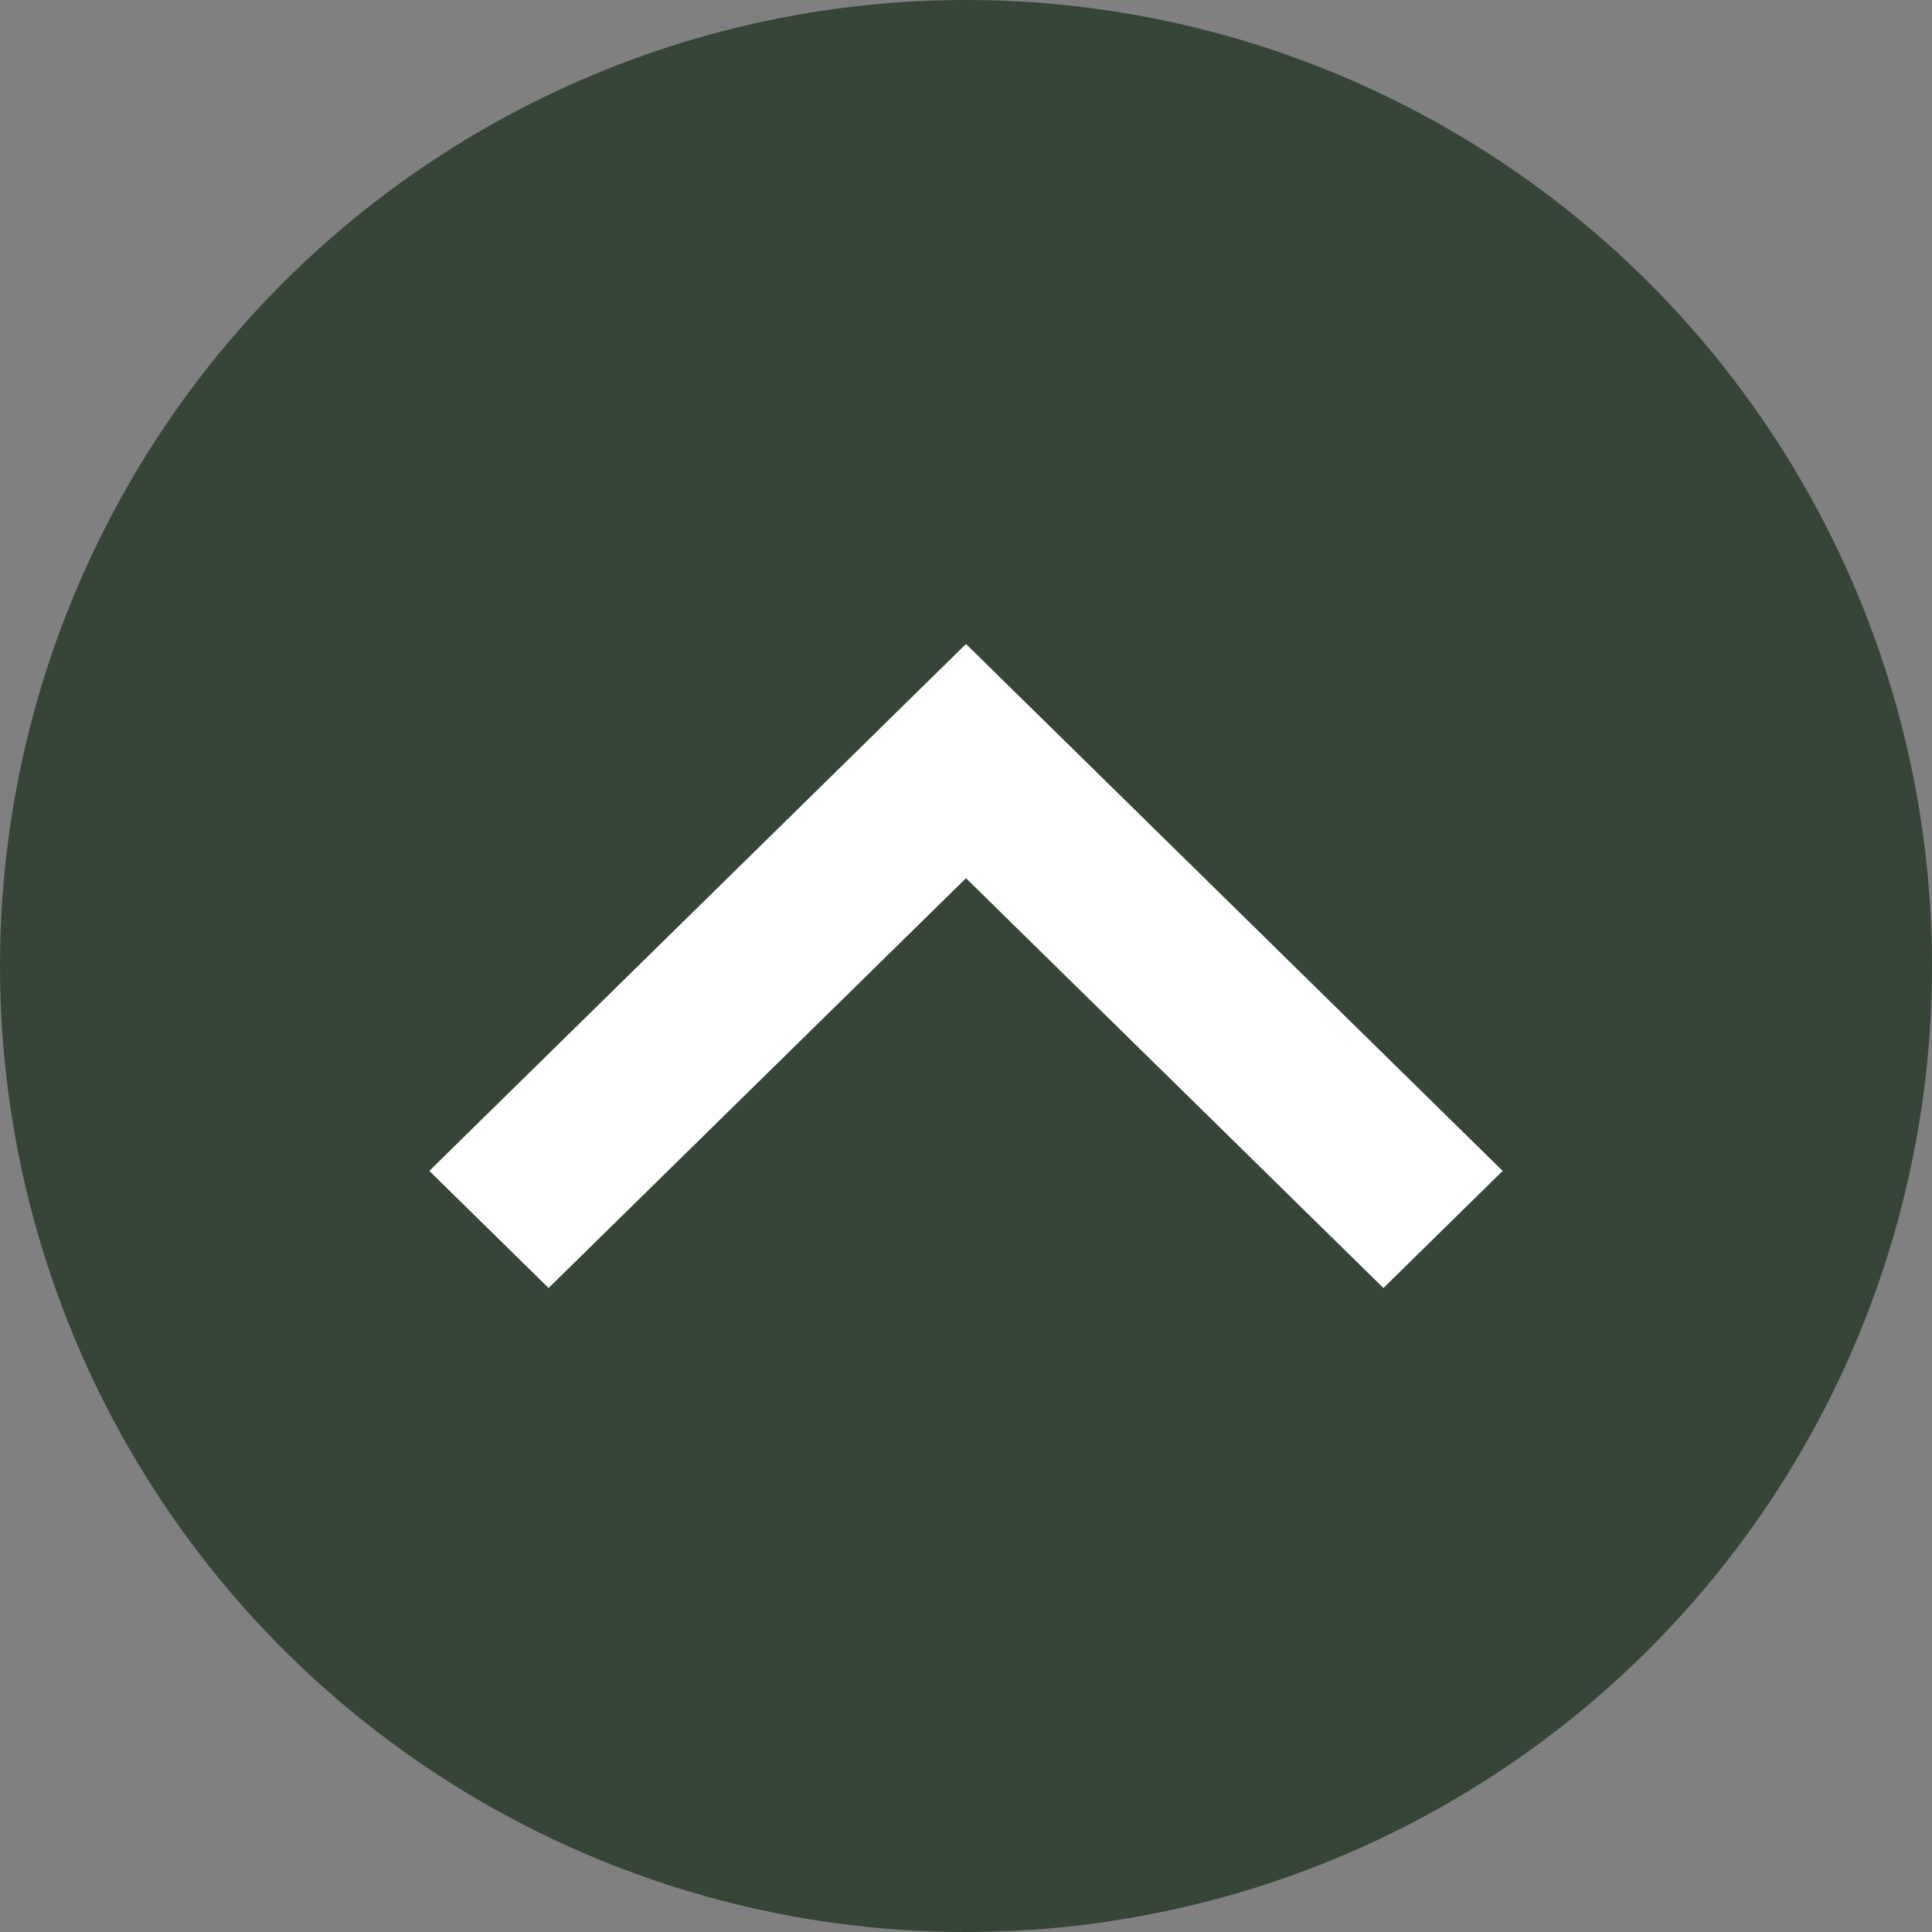
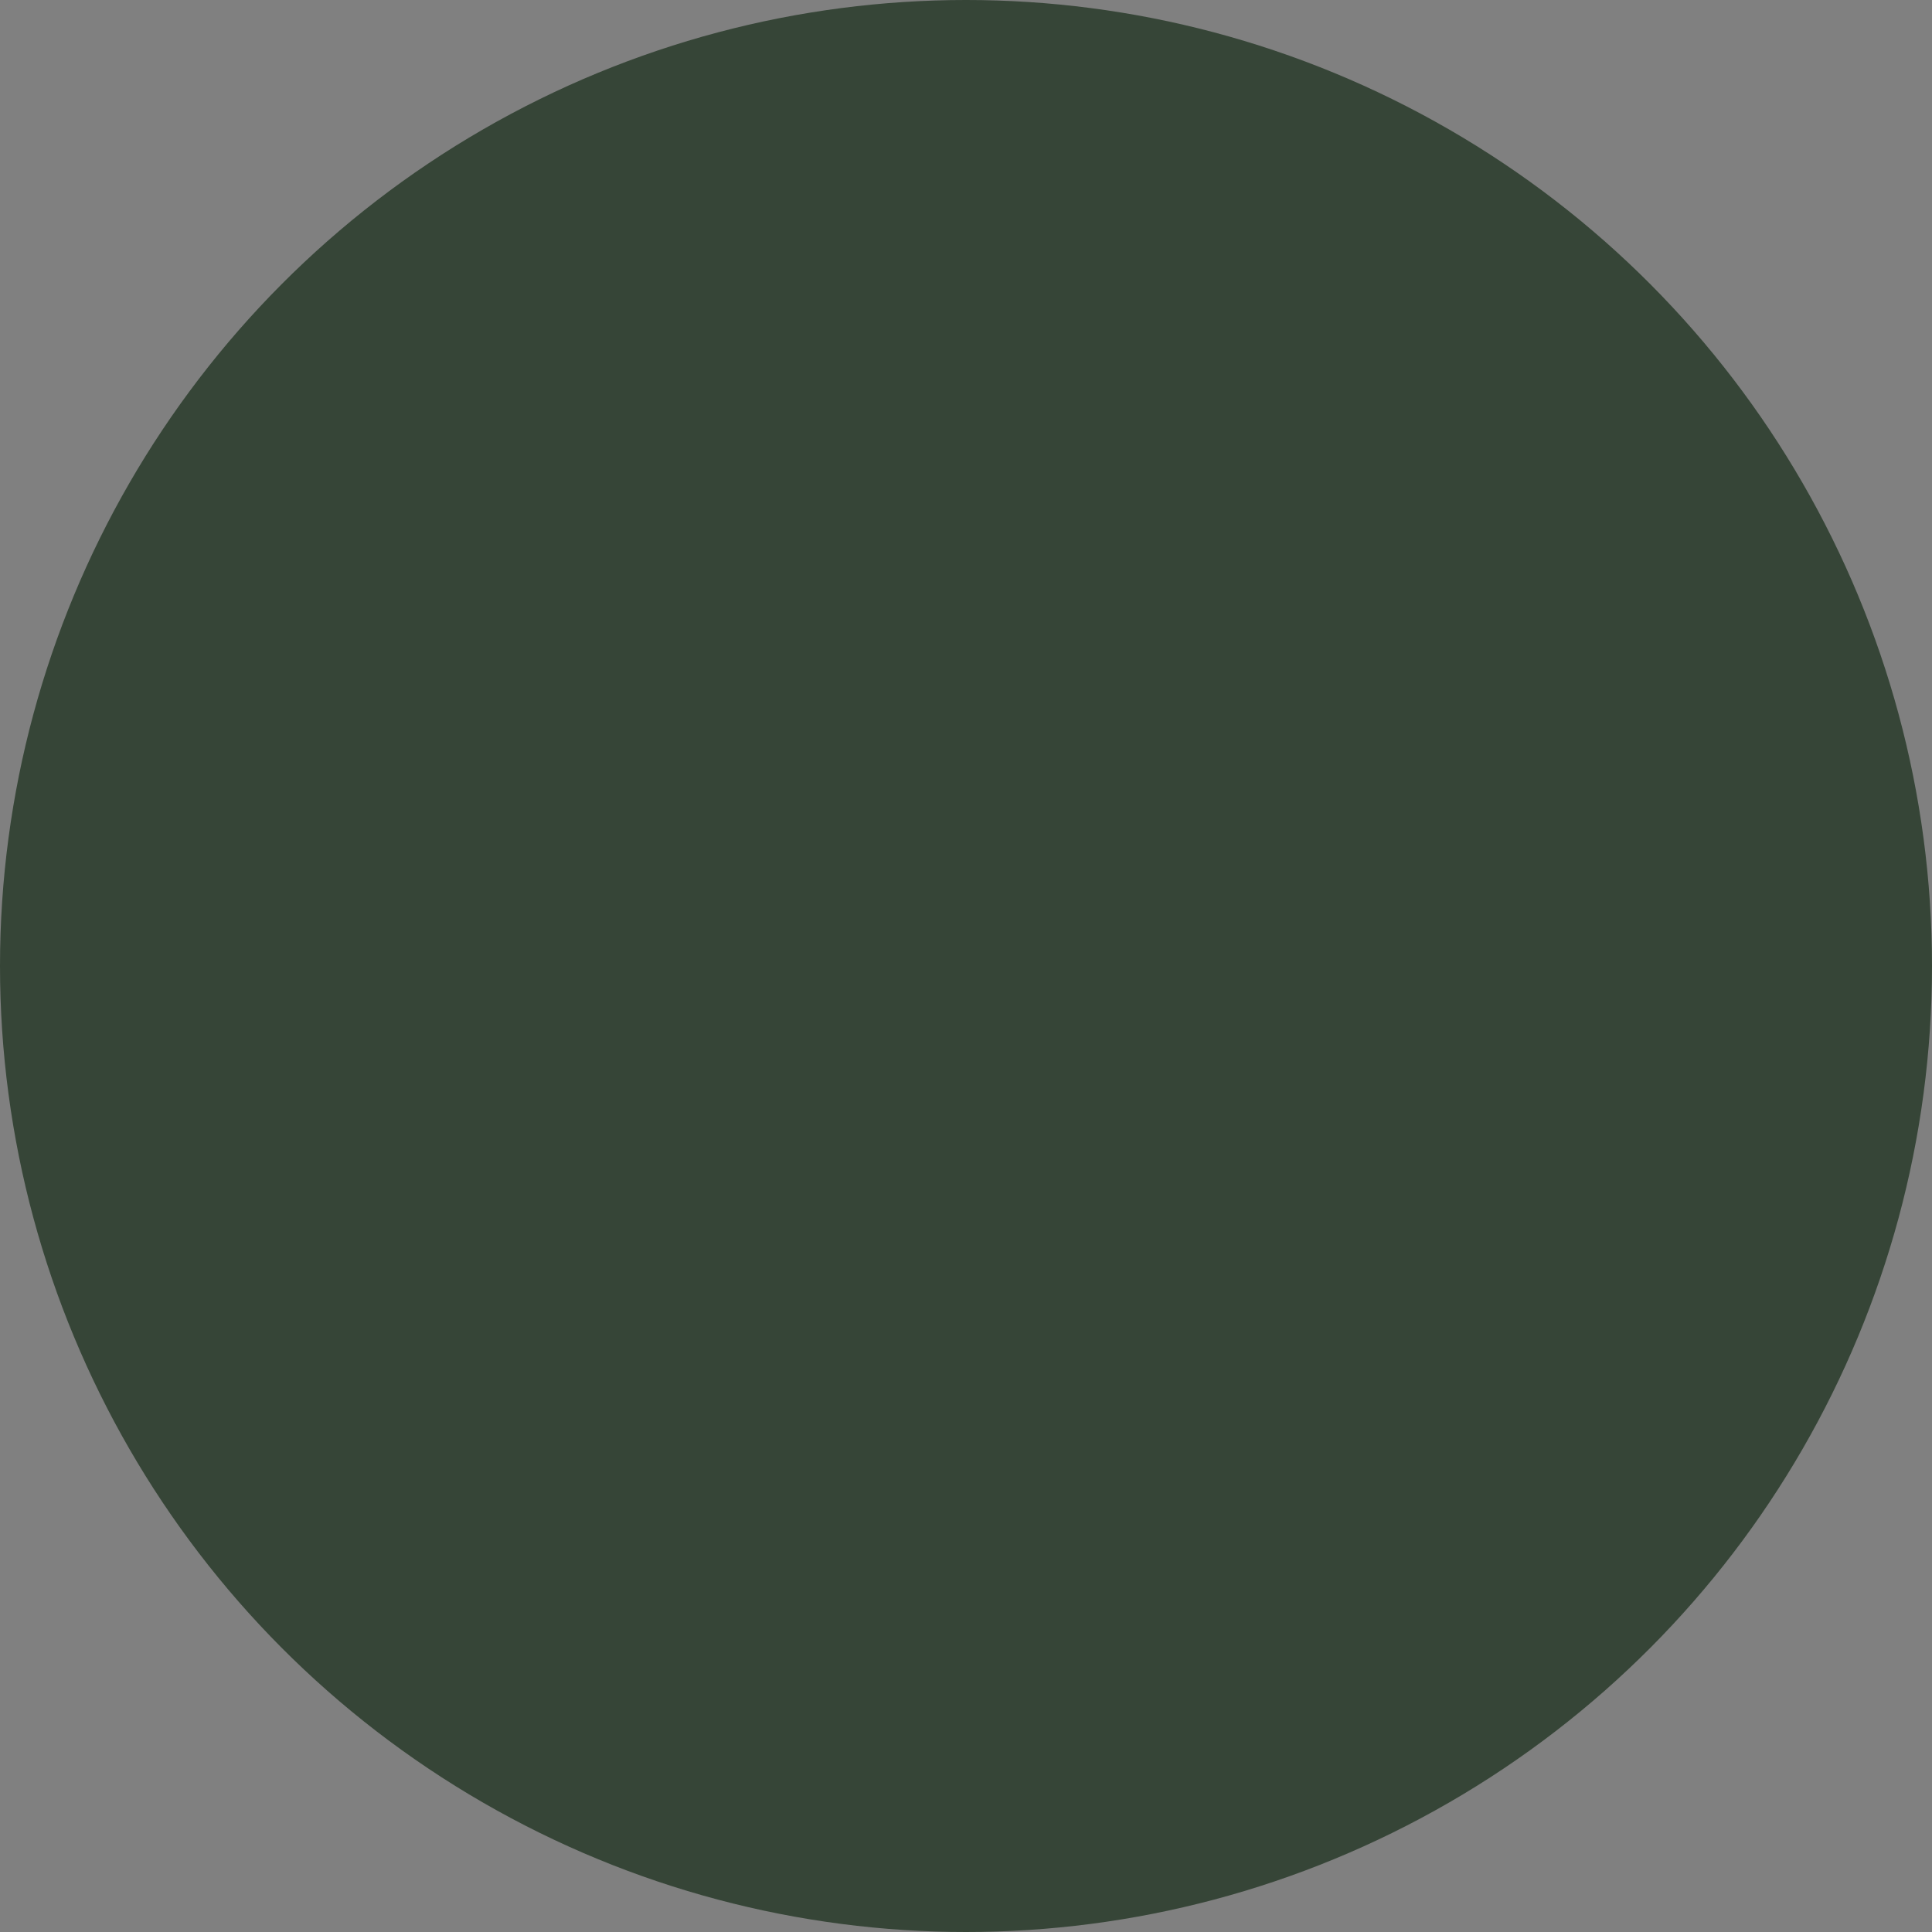
<svg xmlns="http://www.w3.org/2000/svg" width="18" height="18" viewBox="0 0 18 18" fill="none">
  <rect x="0" y="0" width="18" height="18" fill="#808080" stroke="none" />
  <circle cx="9" cy="9" r="9" fill="#364537" />
-   <path d="M9 8.182L12.889 12L14 10.909L9 6L4 10.909L5.111 12L9 8.182Z" fill="white" />
</svg>